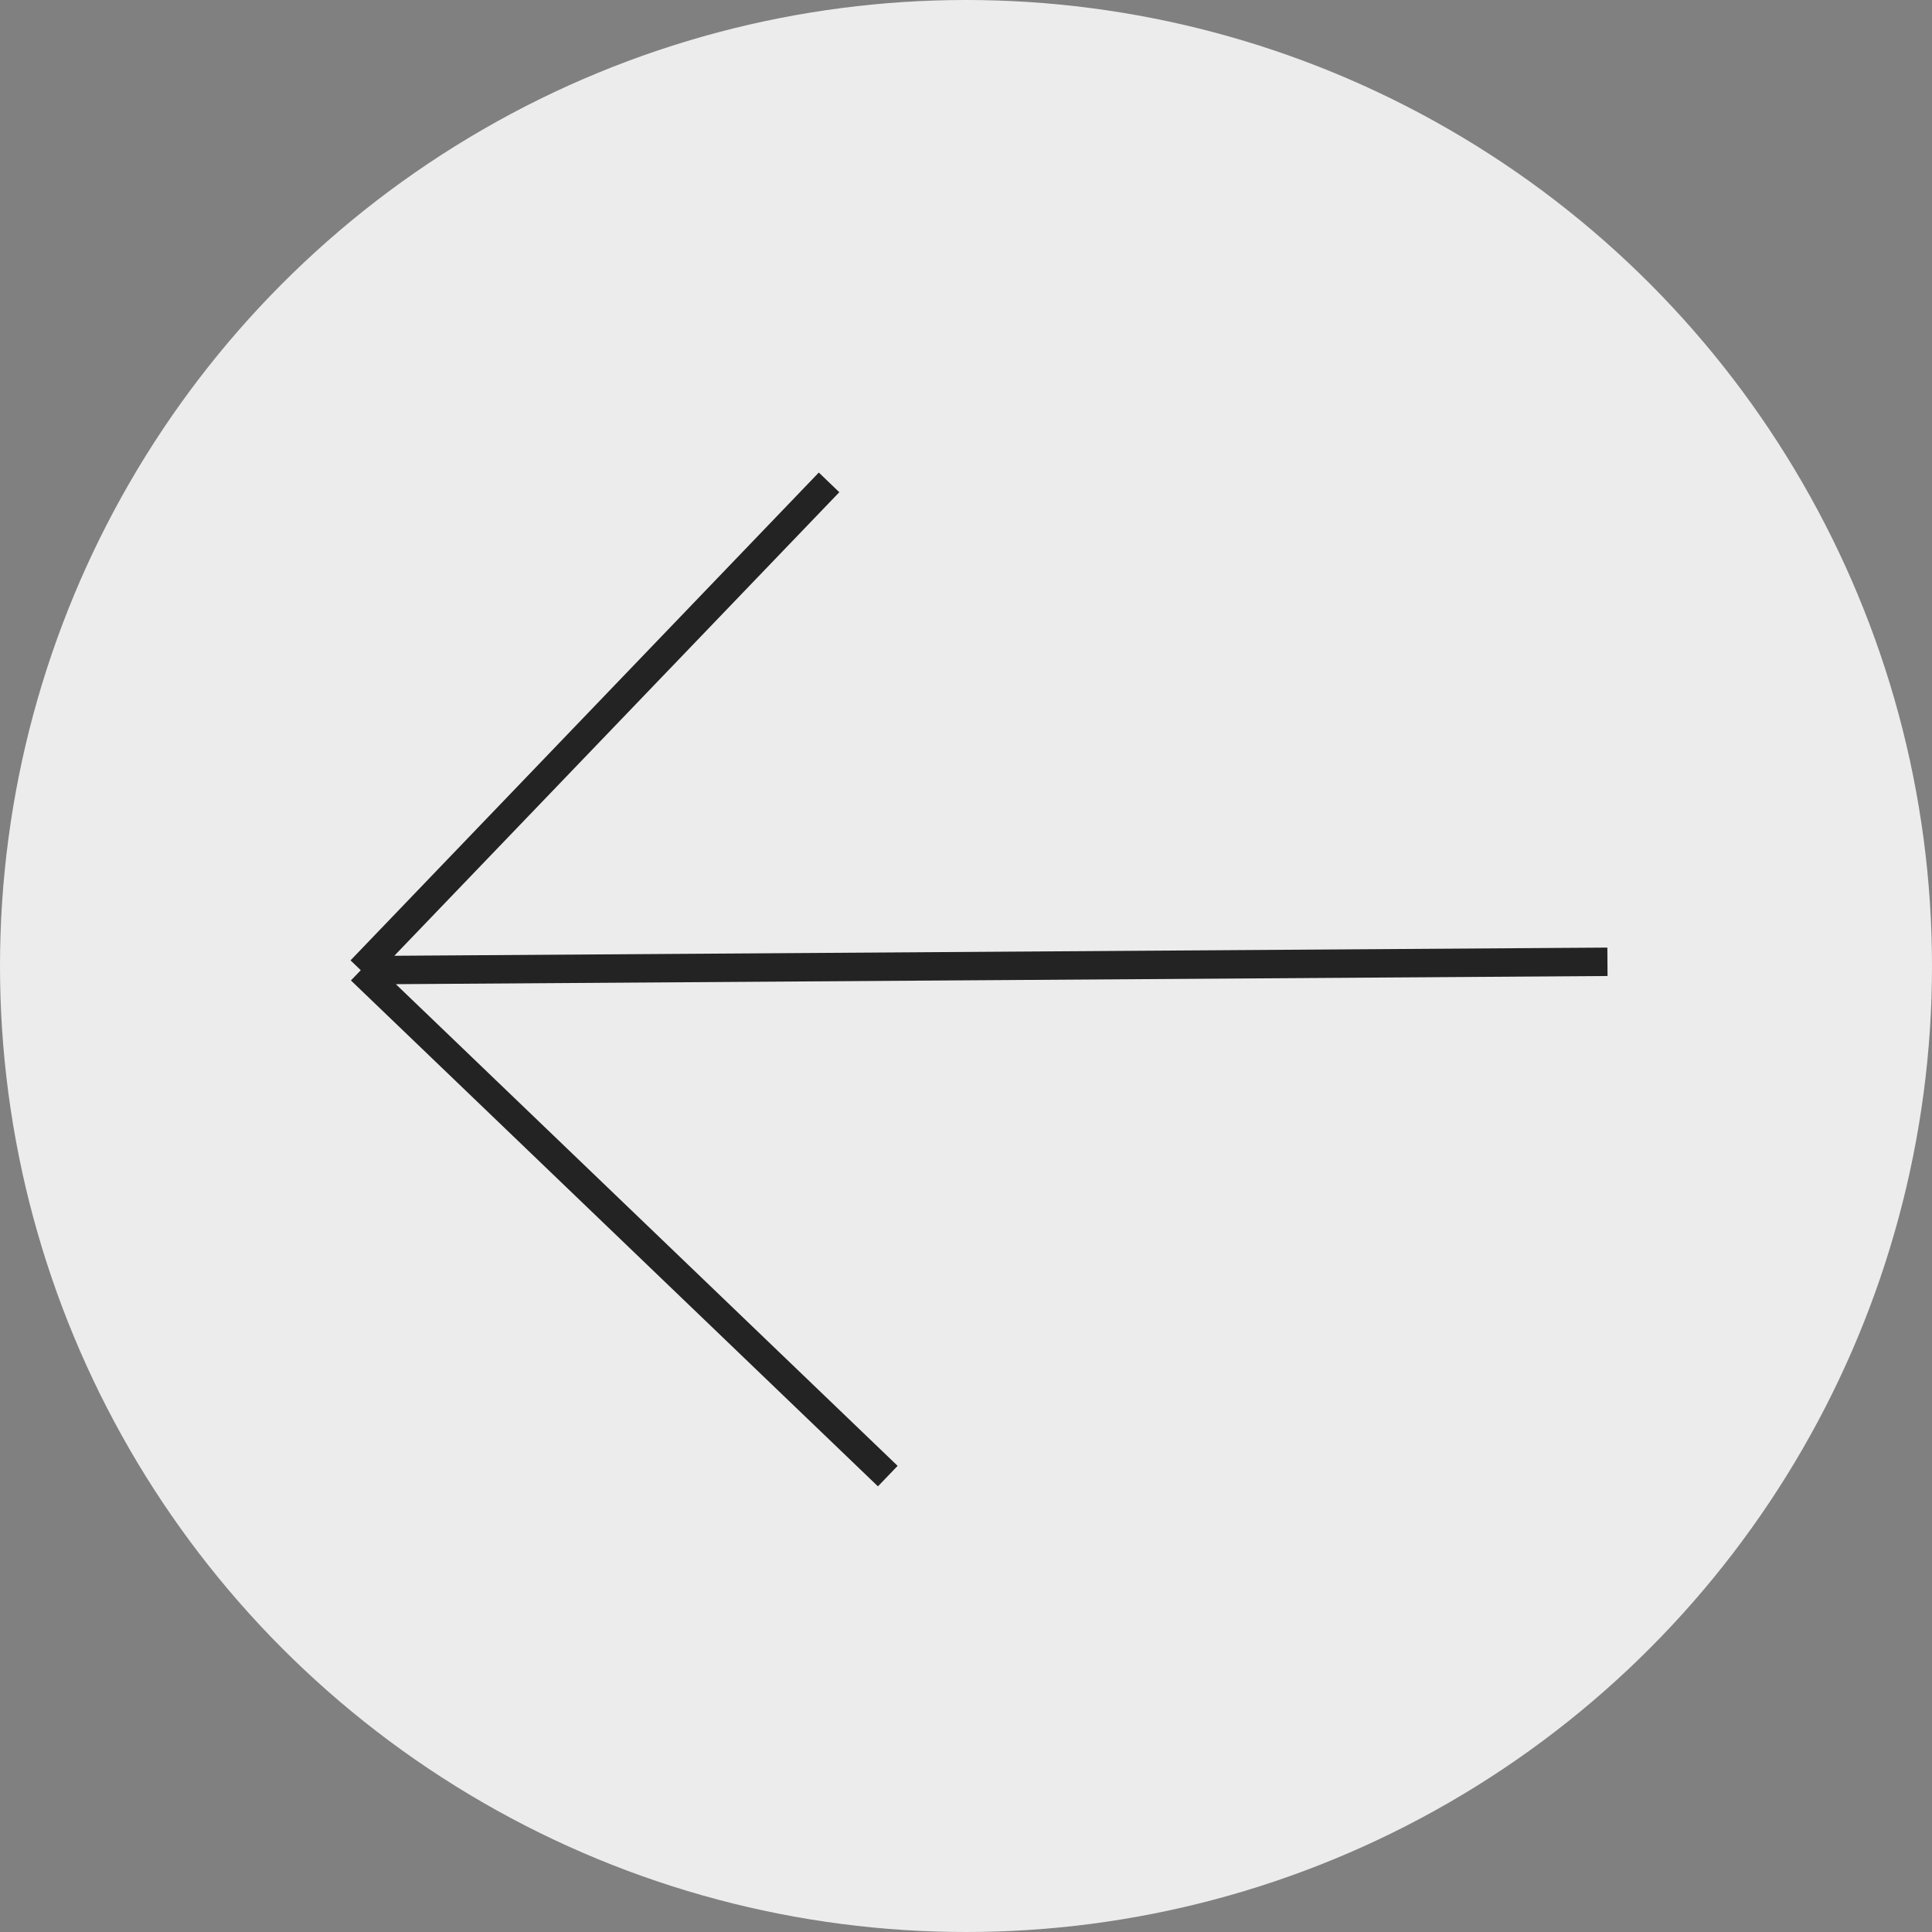
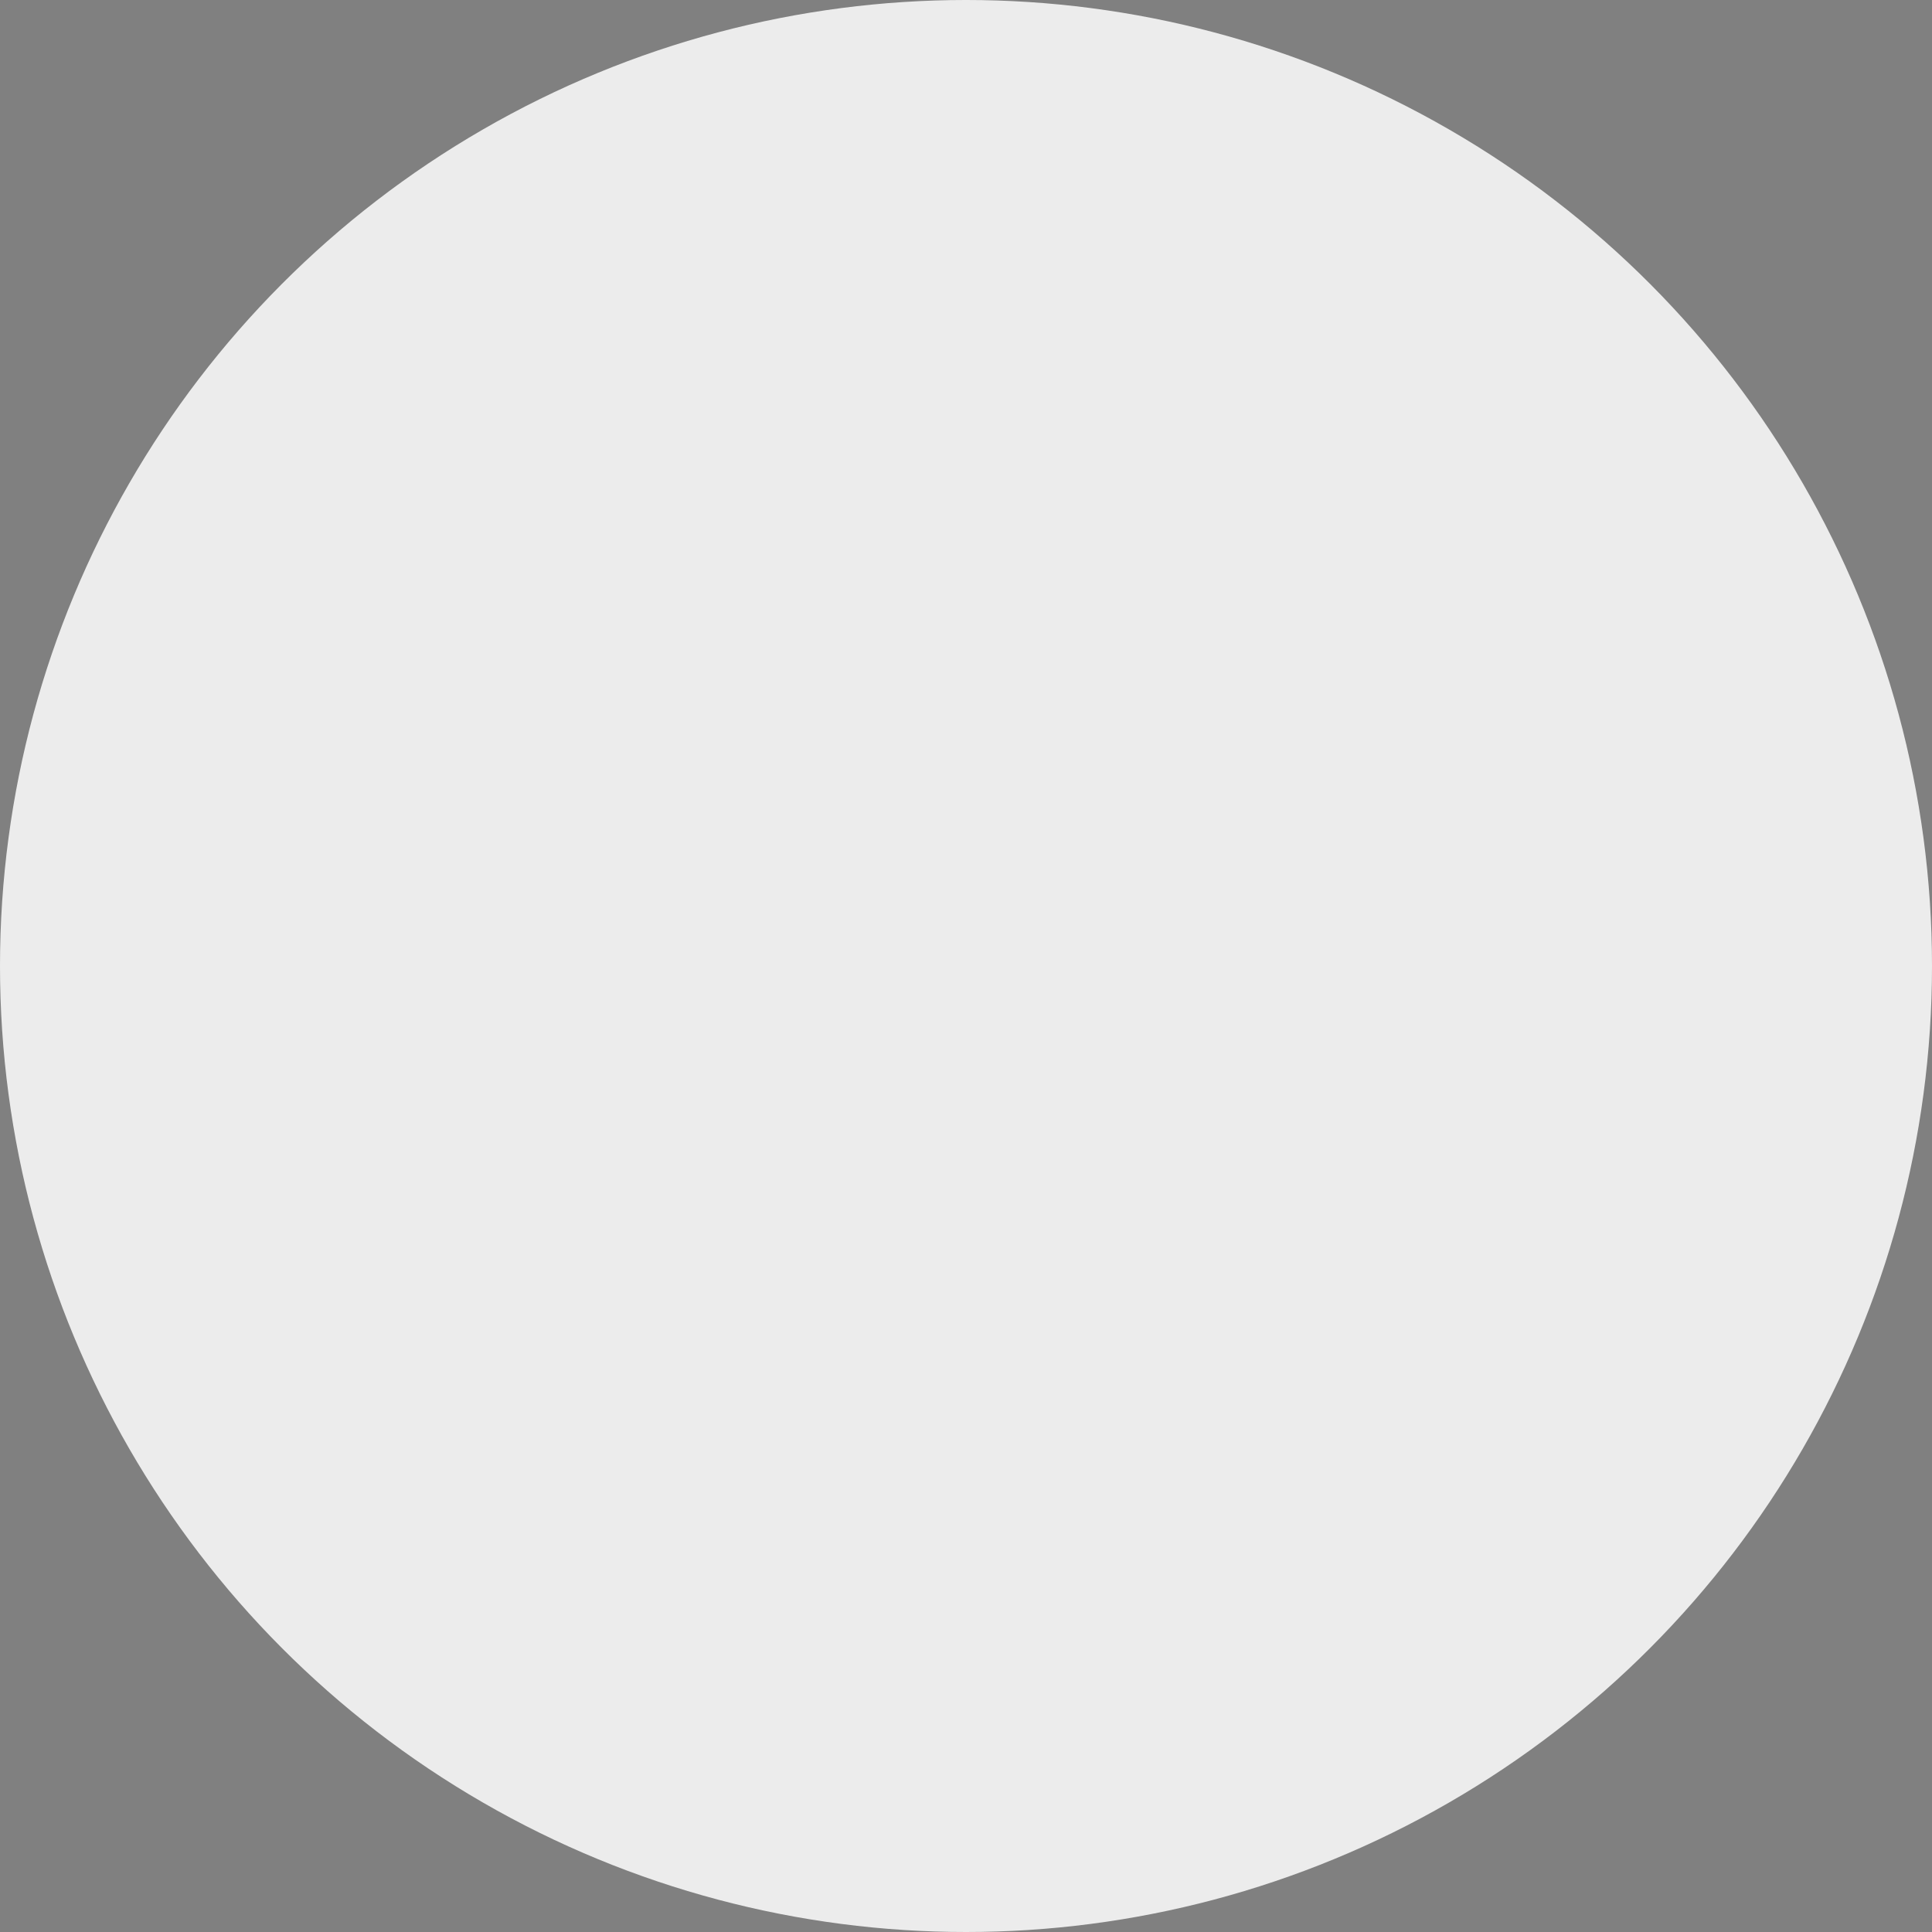
<svg xmlns="http://www.w3.org/2000/svg" width="68" height="68" viewBox="0 0 68 68" fill="none">
  <rect x="0" y="0" width="68" height="68" fill="#808080" stroke="none" />
  <circle cx="34" cy="34" r="34" fill="#ECECEC" />
-   <path d="M56.577 33.852L12.698 34.148M12.698 34.148L31.247 51.954M12.698 34.148L29.18 16.978" stroke="#232323" />
</svg>